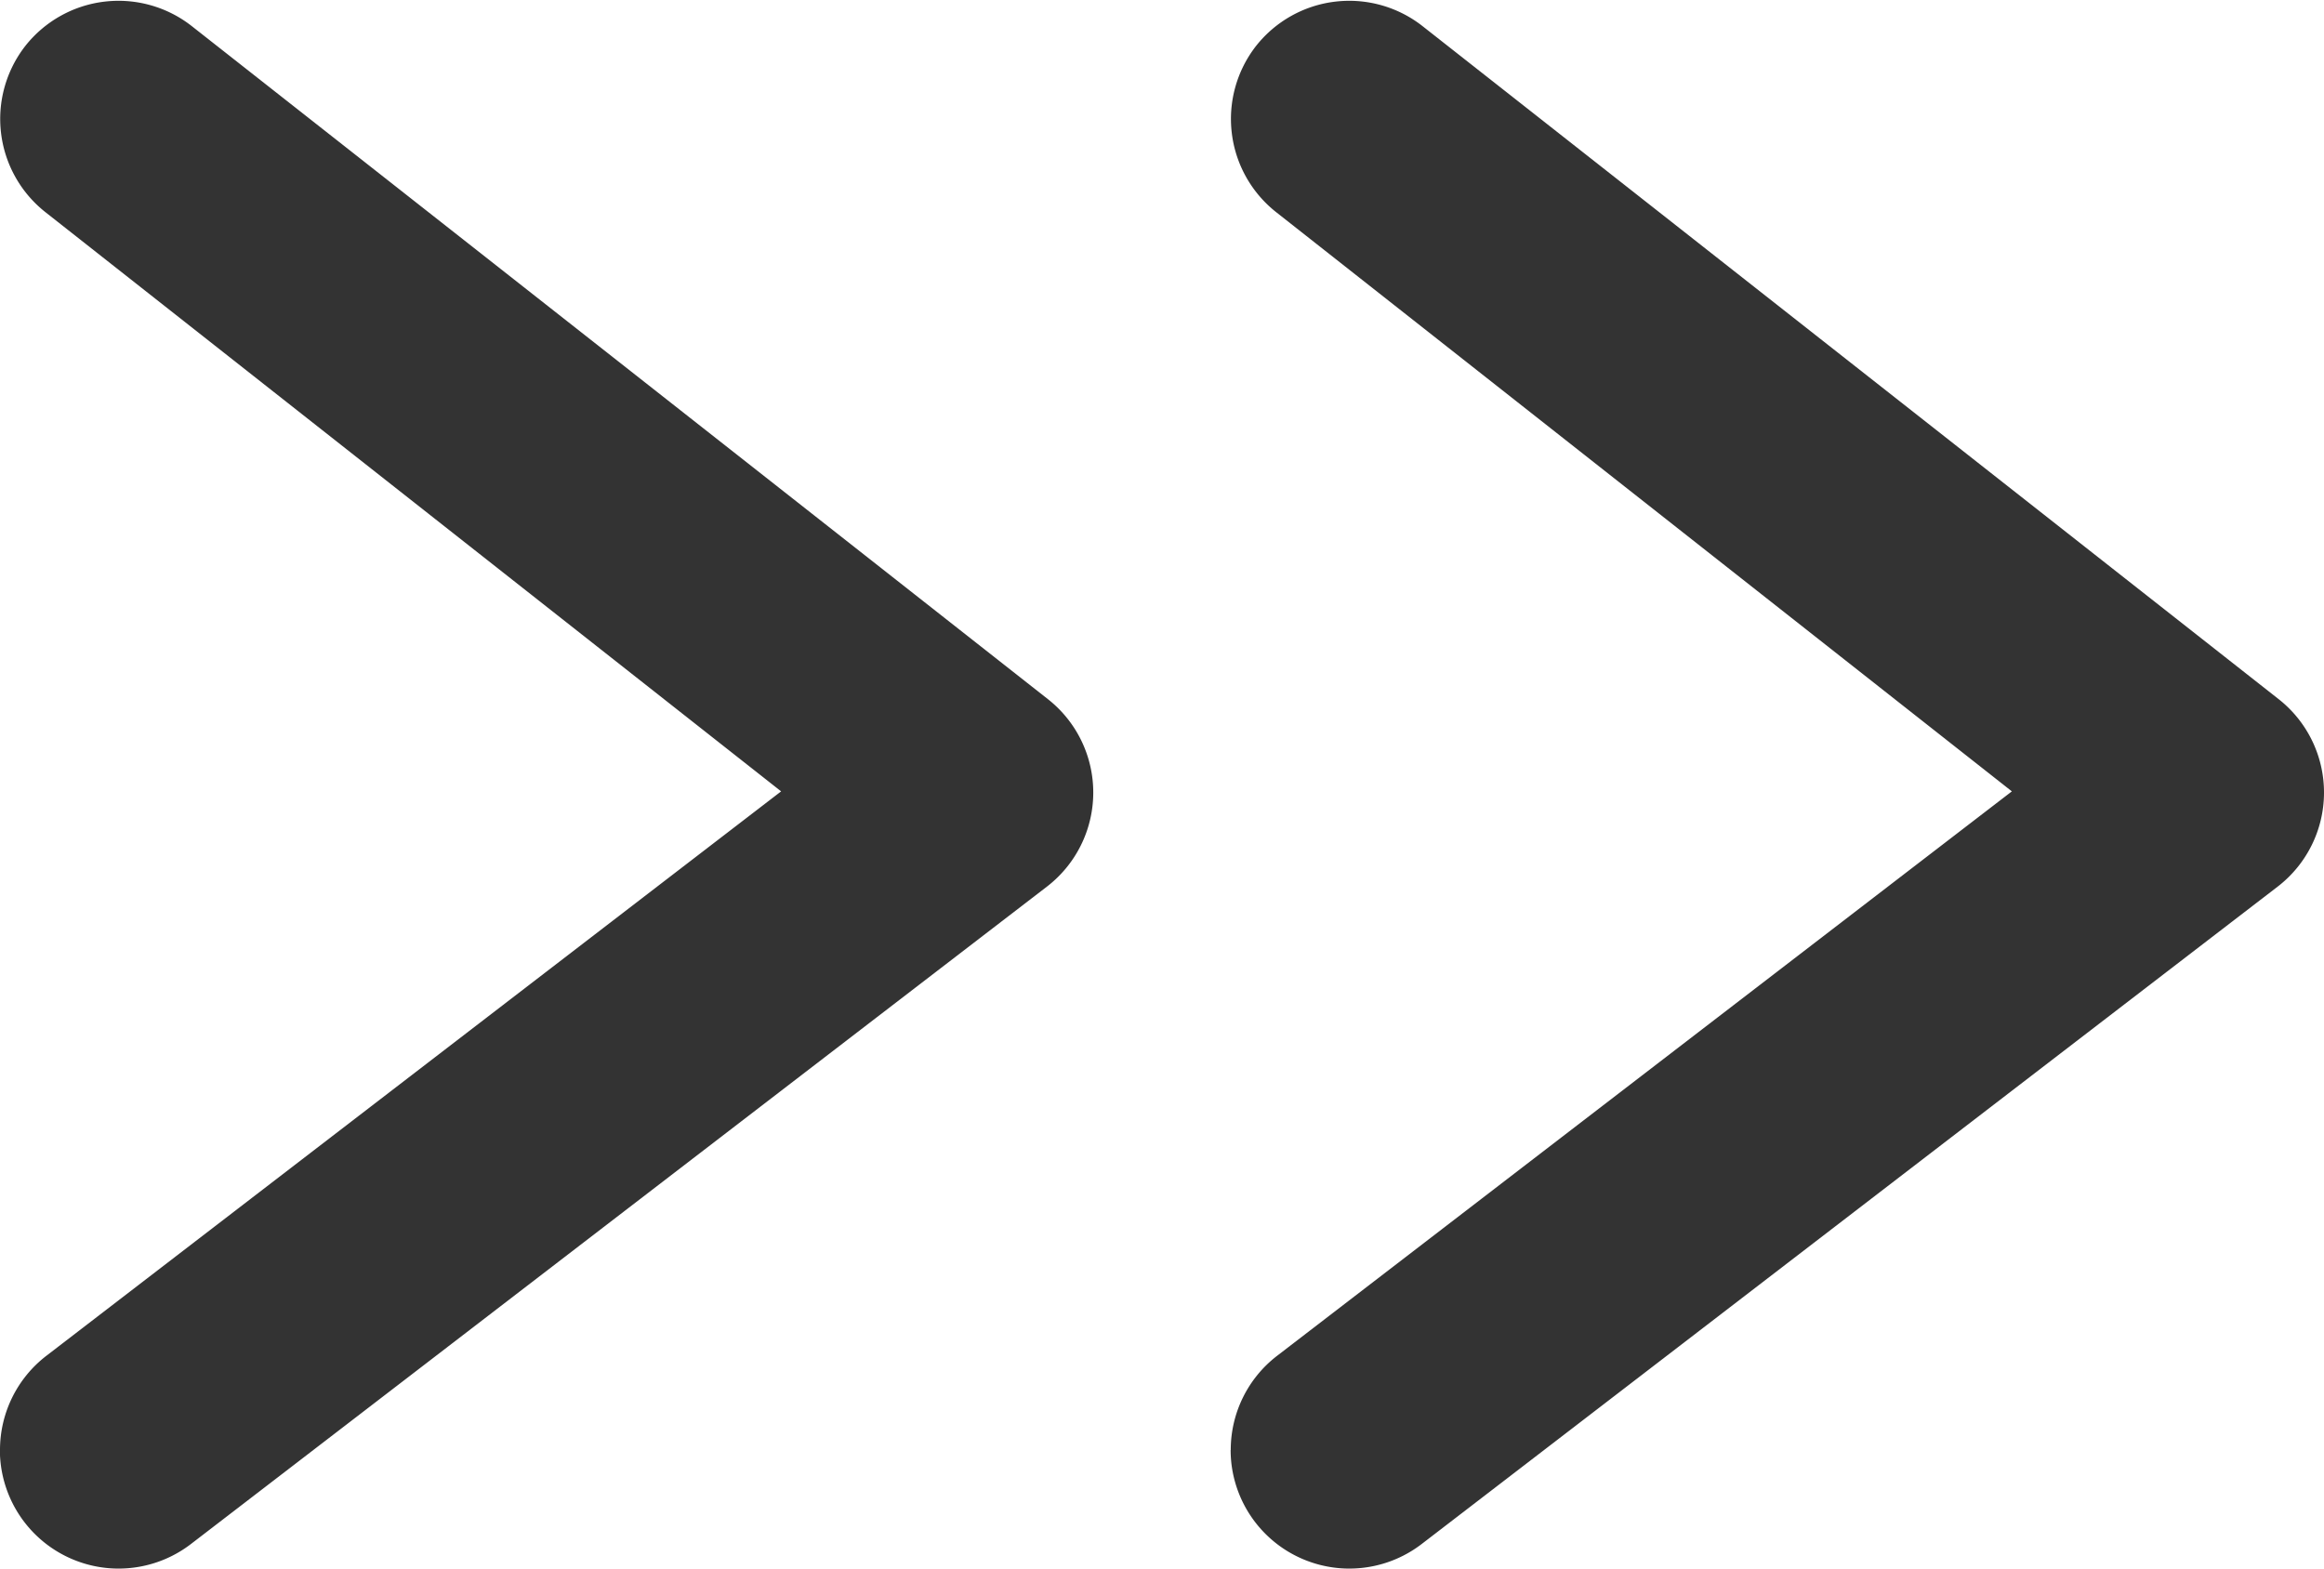
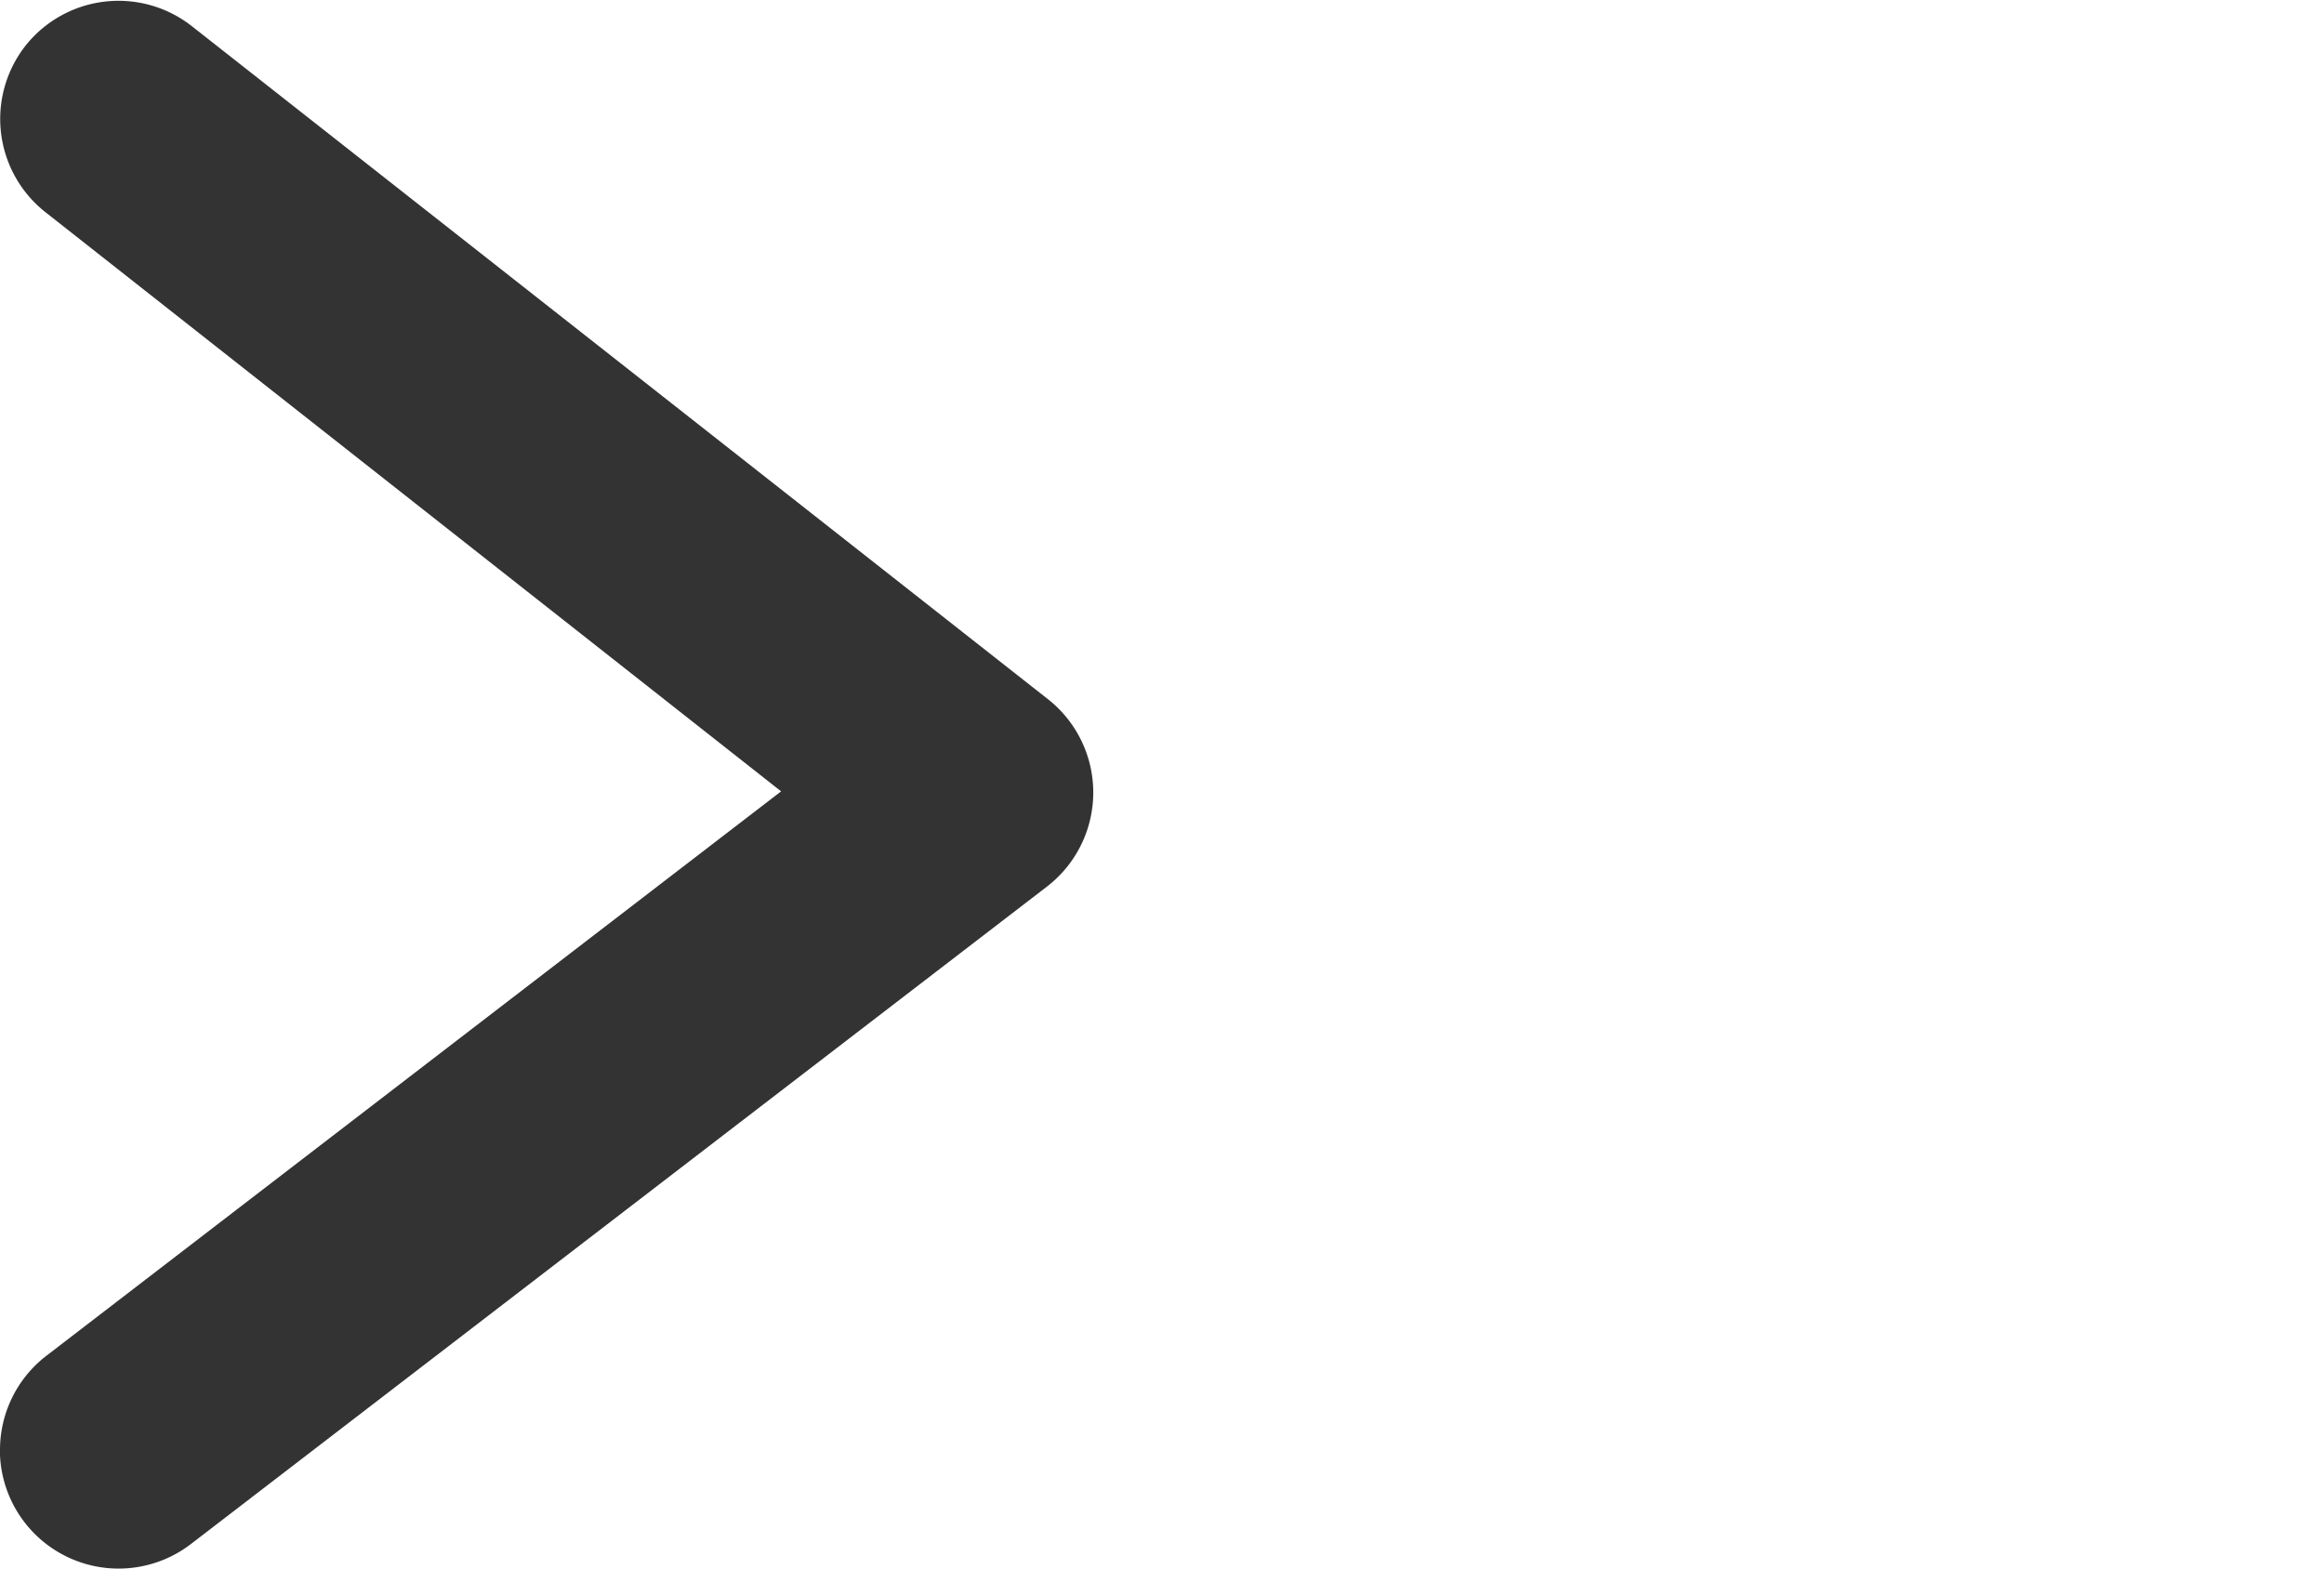
<svg xmlns="http://www.w3.org/2000/svg" width="19.574" height="13.213" viewBox="0 0 19.574 13.213">
  <g transform="translate(-1163.933 -5032.23)">
    <path d="M11.214,8.208a1,1,0,0,1-.794-.391L5.666,1.629.786,7.827a1,1,0,0,1-1.4.167,1,1,0,0,1-.167-1.4L4.89-.619A1,1,0,0,1,5.682-1a1,1,0,0,1,.787.391L12.006,6.6a1,1,0,0,1-.792,1.609Z" transform="translate(1172.141 5033.23) rotate(90)" fill="#333" />
-     <path d="M11.214,8.208a1,1,0,0,1-.794-.391L5.666,1.629.786,7.827a1,1,0,0,1-1.4.167,1,1,0,0,1-.167-1.4L4.89-.619A1,1,0,0,1,5.682-1a1,1,0,0,1,.787.391L12.006,6.6a1,1,0,0,1-.792,1.609Z" transform="translate(1182.507 5033.23) rotate(90)" fill="#333" />
  </g>
</svg>